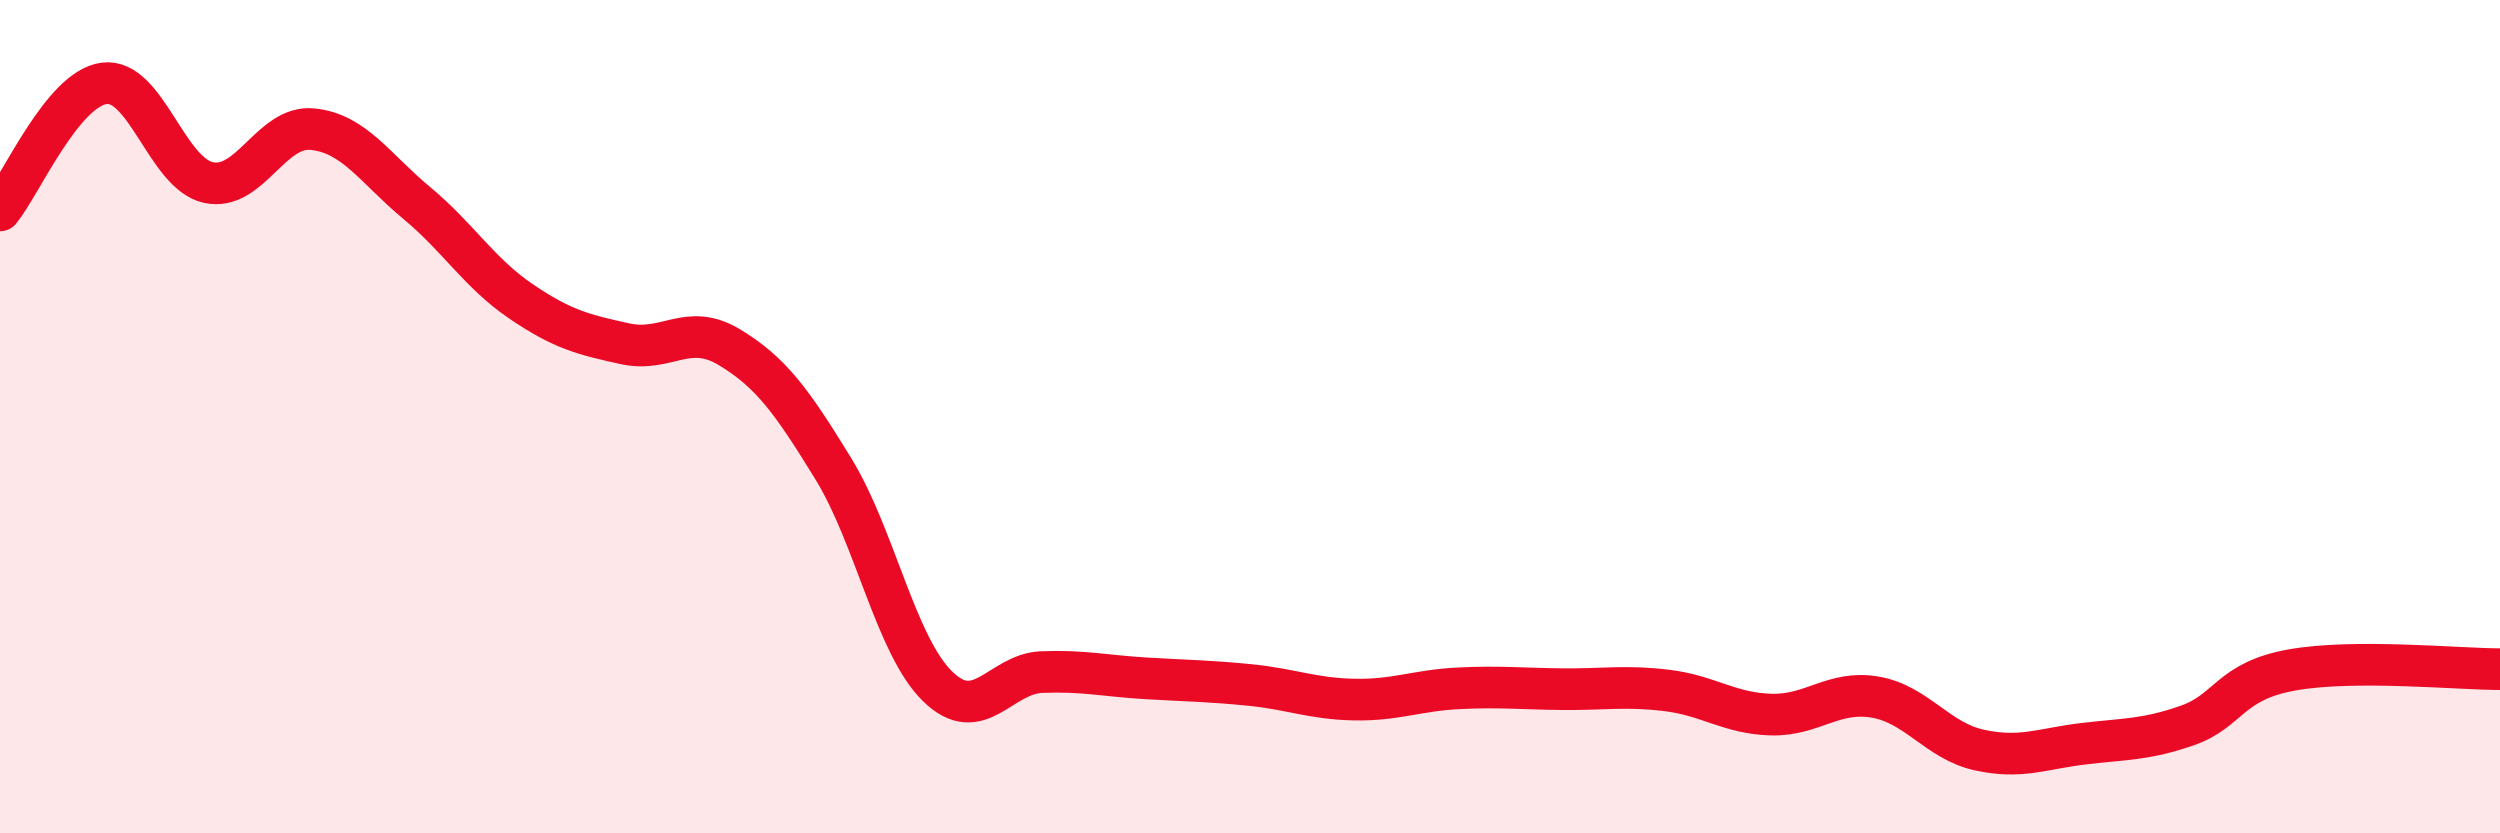
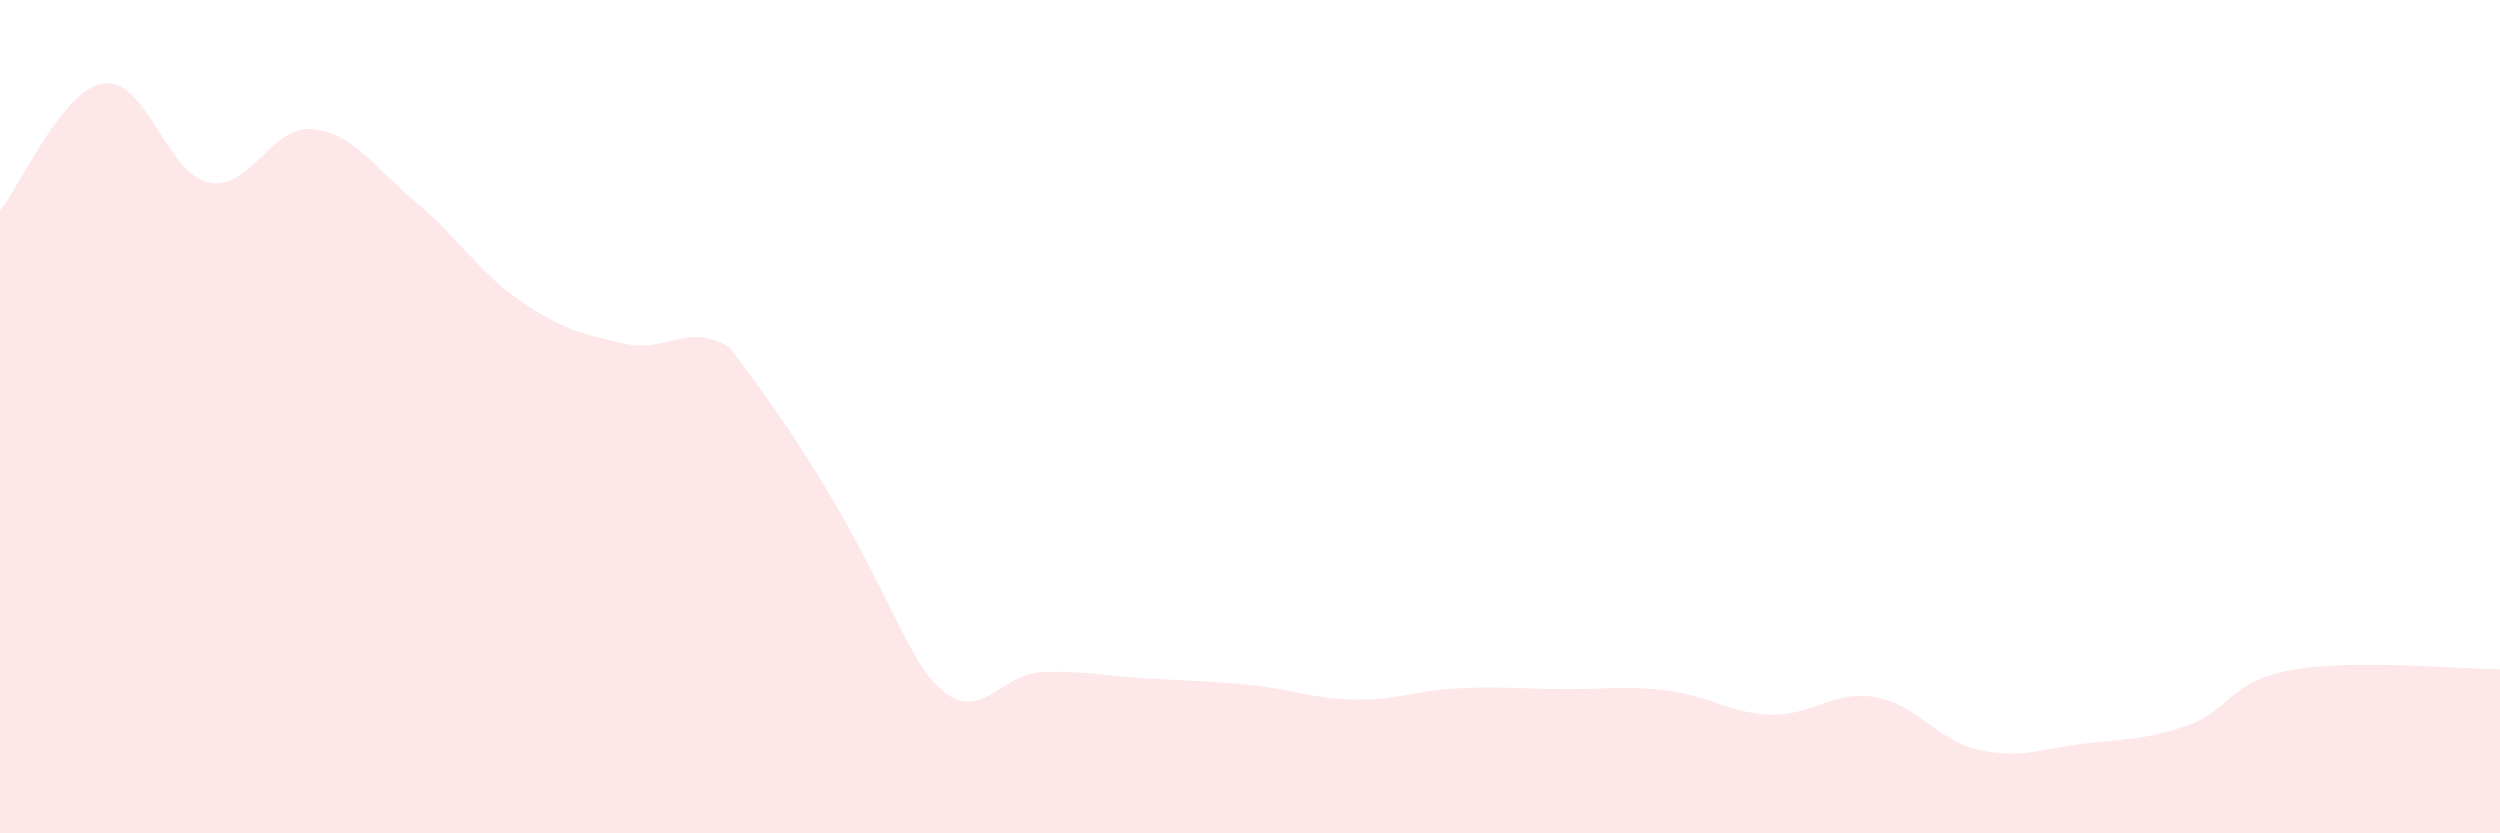
<svg xmlns="http://www.w3.org/2000/svg" width="60" height="20" viewBox="0 0 60 20">
-   <path d="M 0,5.05 C 0.5,4.44 1.5,2.13 2.5,2 C 3.5,1.87 4,4.16 5,4.38 C 6,4.6 6.5,3 7.5,3.1 C 8.5,3.2 9,4.04 10,4.87 C 11,5.7 11.5,6.55 12.5,7.23 C 13.5,7.91 14,8.03 15,8.25 C 16,8.47 16.5,7.73 17.5,8.33 C 18.5,8.93 19,9.62 20,11.25 C 21,12.88 21.5,15.49 22.5,16.47 C 23.5,17.45 24,16.17 25,16.13 C 26,16.09 26.5,16.22 27.5,16.28 C 28.5,16.34 29,16.34 30,16.44 C 31,16.54 31.5,16.77 32.5,16.79 C 33.5,16.81 34,16.57 35,16.52 C 36,16.47 36.5,16.53 37.5,16.54 C 38.5,16.55 39,16.45 40,16.57 C 41,16.69 41.5,17.12 42.5,17.15 C 43.5,17.18 44,16.56 45,16.73 C 46,16.9 46.5,17.78 47.5,18 C 48.5,18.22 49,17.97 50,17.85 C 51,17.73 51.5,17.76 52.5,17.41 C 53.5,17.06 53.5,16.35 55,16.08 C 56.5,15.81 59,16.06 60,16.06L60 20L0 20Z" fill="#EB0A25" opacity="0.1" stroke-linecap="round" stroke-linejoin="round" />
-   <path d="M 0,5.05 C 0.5,4.44 1.5,2.13 2.5,2 C 3.5,1.87 4,4.16 5,4.38 C 6,4.6 6.5,3 7.5,3.1 C 8.5,3.2 9,4.04 10,4.87 C 11,5.7 11.5,6.55 12.5,7.23 C 13.5,7.91 14,8.03 15,8.25 C 16,8.47 16.5,7.73 17.5,8.33 C 18.5,8.93 19,9.62 20,11.25 C 21,12.88 21.5,15.49 22.5,16.47 C 23.5,17.45 24,16.17 25,16.13 C 26,16.09 26.5,16.22 27.5,16.28 C 28.5,16.34 29,16.34 30,16.44 C 31,16.54 31.5,16.77 32.5,16.79 C 33.5,16.81 34,16.57 35,16.52 C 36,16.47 36.5,16.53 37.5,16.54 C 38.5,16.55 39,16.45 40,16.57 C 41,16.69 41.5,17.12 42.5,17.15 C 43.5,17.18 44,16.56 45,16.73 C 46,16.9 46.5,17.78 47.5,18 C 48.5,18.22 49,17.97 50,17.85 C 51,17.73 51.5,17.76 52.5,17.41 C 53.5,17.06 53.5,16.35 55,16.08 C 56.5,15.81 59,16.06 60,16.06" stroke="#EB0A25" stroke-width="1" fill="none" stroke-linecap="round" stroke-linejoin="round" />
+   <path d="M 0,5.05 C 0.5,4.44 1.5,2.13 2.5,2 C 3.5,1.87 4,4.16 5,4.38 C 6,4.6 6.5,3 7.5,3.1 C 8.5,3.2 9,4.04 10,4.87 C 11,5.7 11.5,6.55 12.5,7.23 C 13.5,7.91 14,8.03 15,8.25 C 16,8.47 16.5,7.73 17.5,8.33 C 21,12.88 21.5,15.49 22.5,16.47 C 23.5,17.45 24,16.17 25,16.13 C 26,16.09 26.5,16.22 27.5,16.28 C 28.5,16.34 29,16.34 30,16.44 C 31,16.54 31.5,16.77 32.5,16.79 C 33.5,16.81 34,16.57 35,16.52 C 36,16.47 36.5,16.53 37.5,16.54 C 38.5,16.55 39,16.45 40,16.57 C 41,16.69 41.5,17.12 42.5,17.15 C 43.5,17.18 44,16.56 45,16.73 C 46,16.9 46.5,17.78 47.5,18 C 48.5,18.22 49,17.97 50,17.85 C 51,17.73 51.5,17.76 52.5,17.41 C 53.5,17.06 53.5,16.35 55,16.08 C 56.5,15.81 59,16.06 60,16.06L60 20L0 20Z" fill="#EB0A25" opacity="0.1" stroke-linecap="round" stroke-linejoin="round" />
</svg>